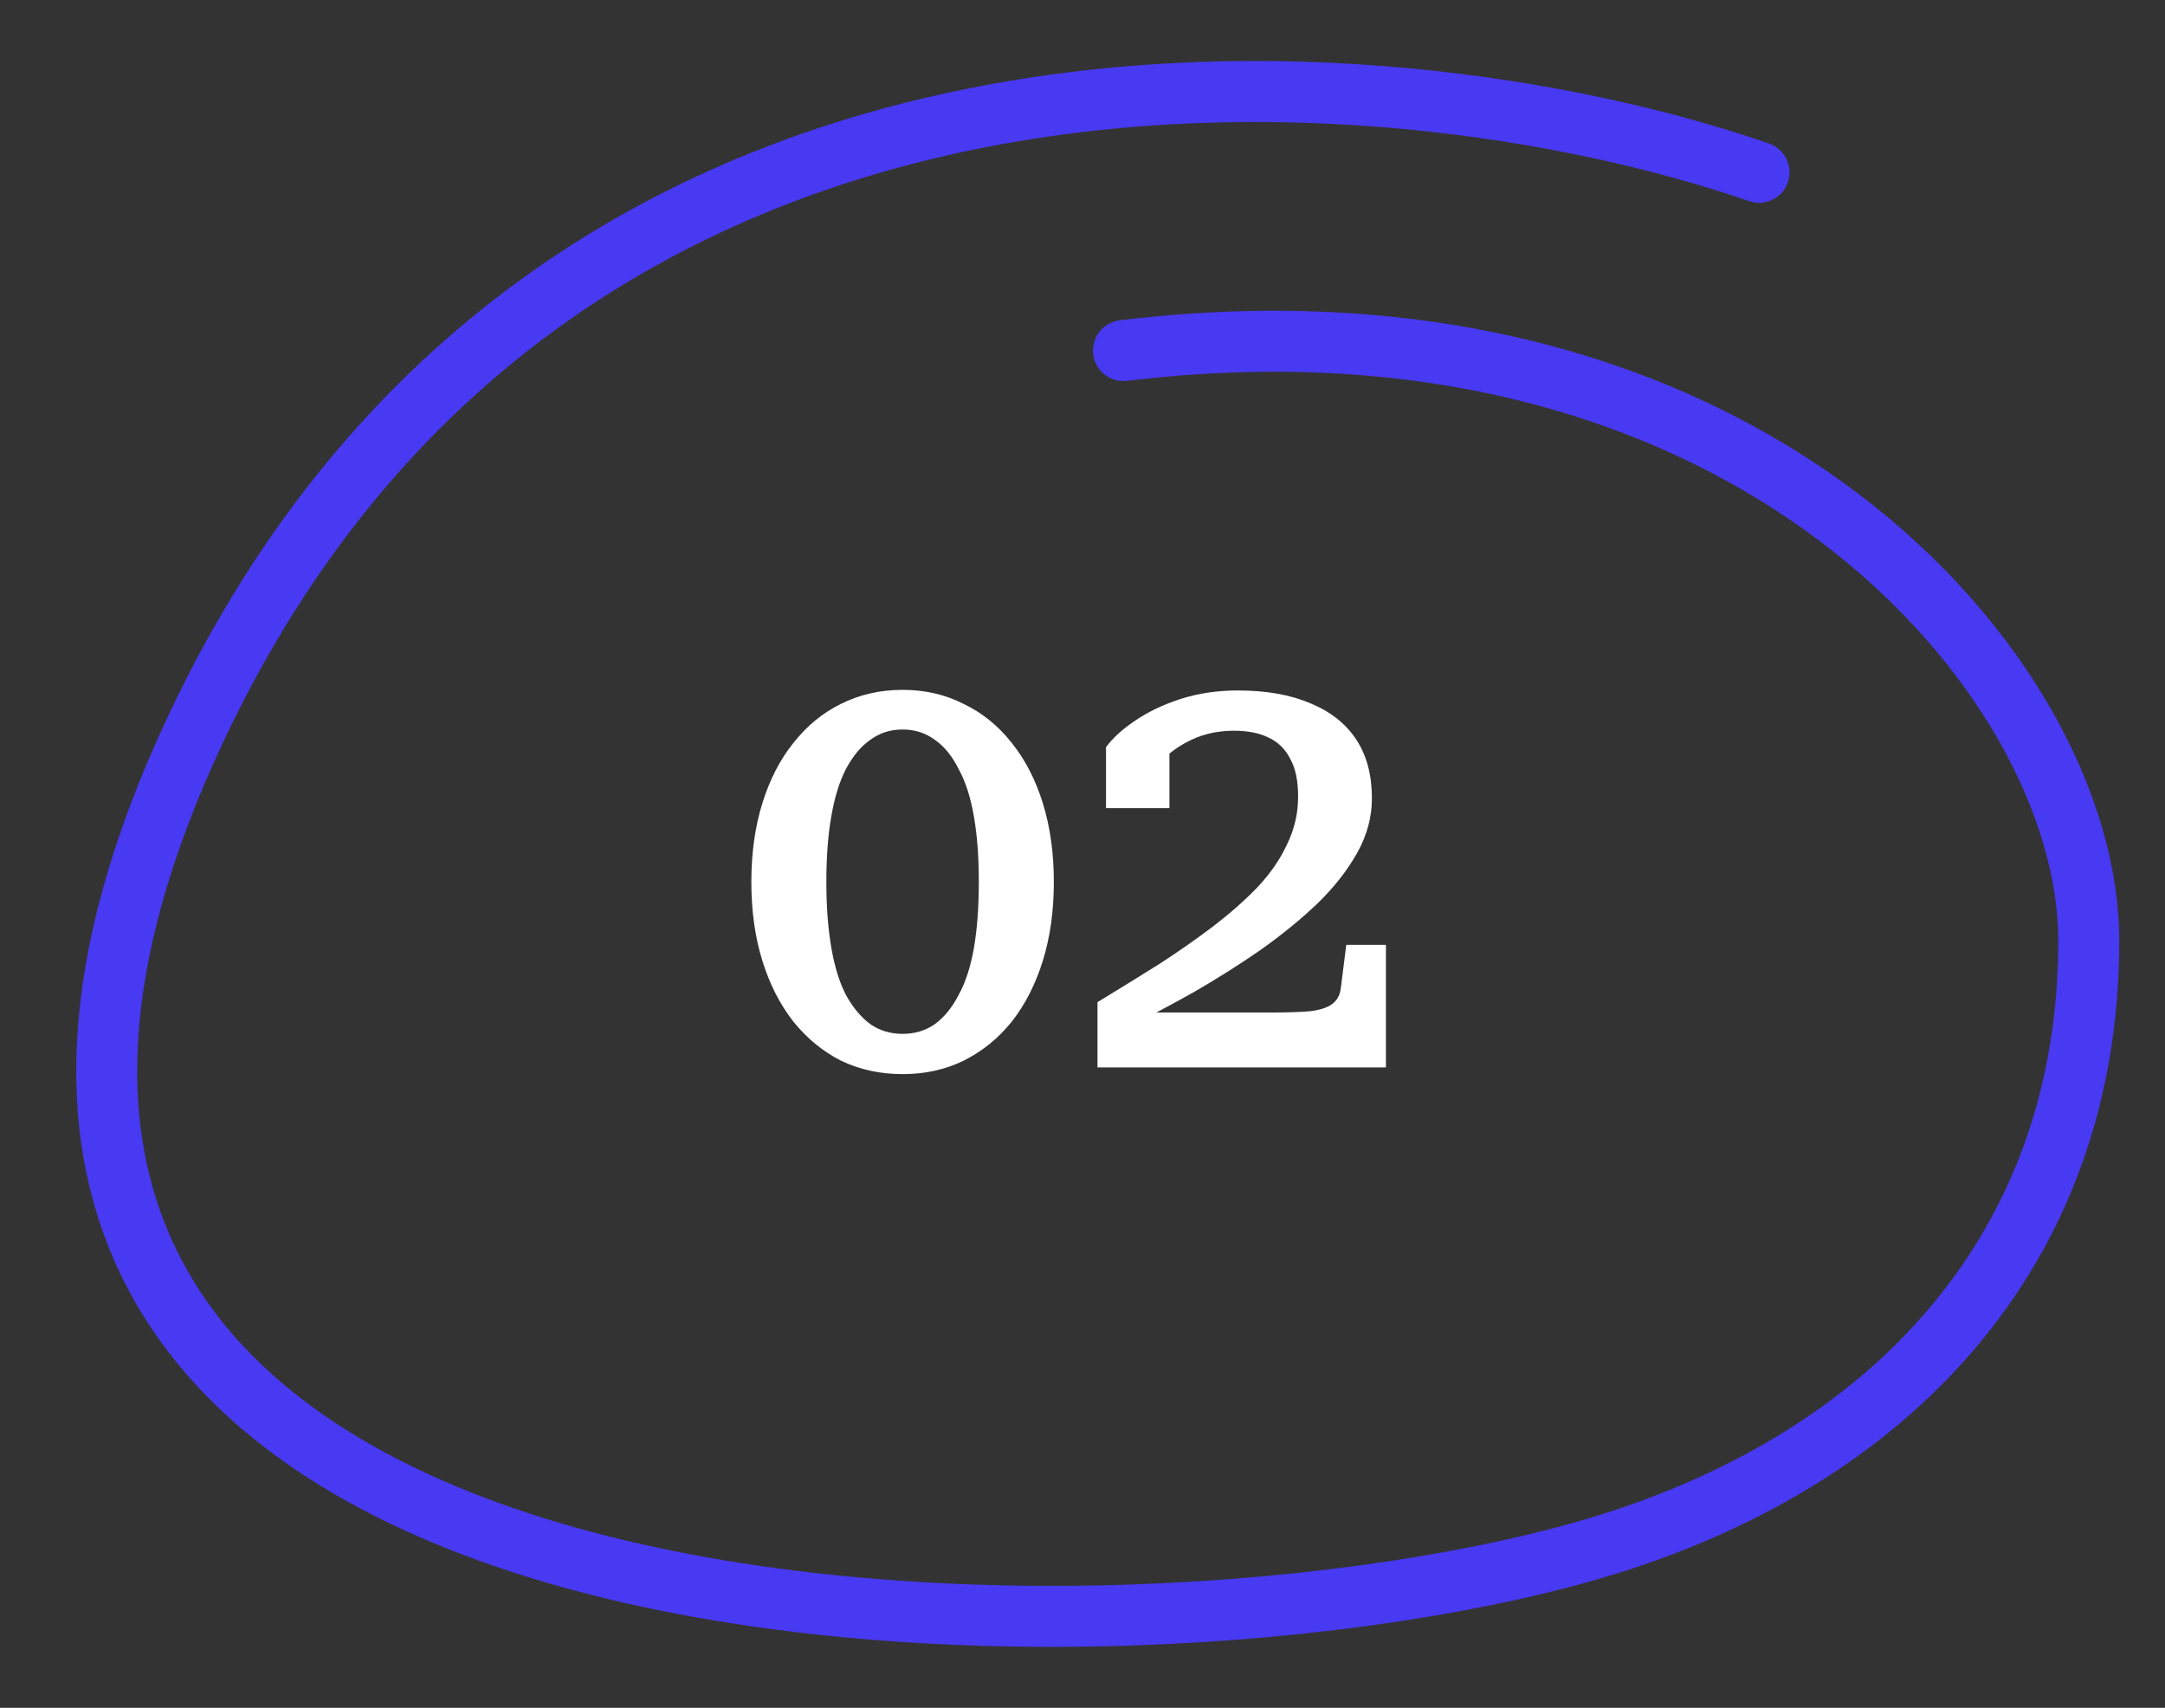
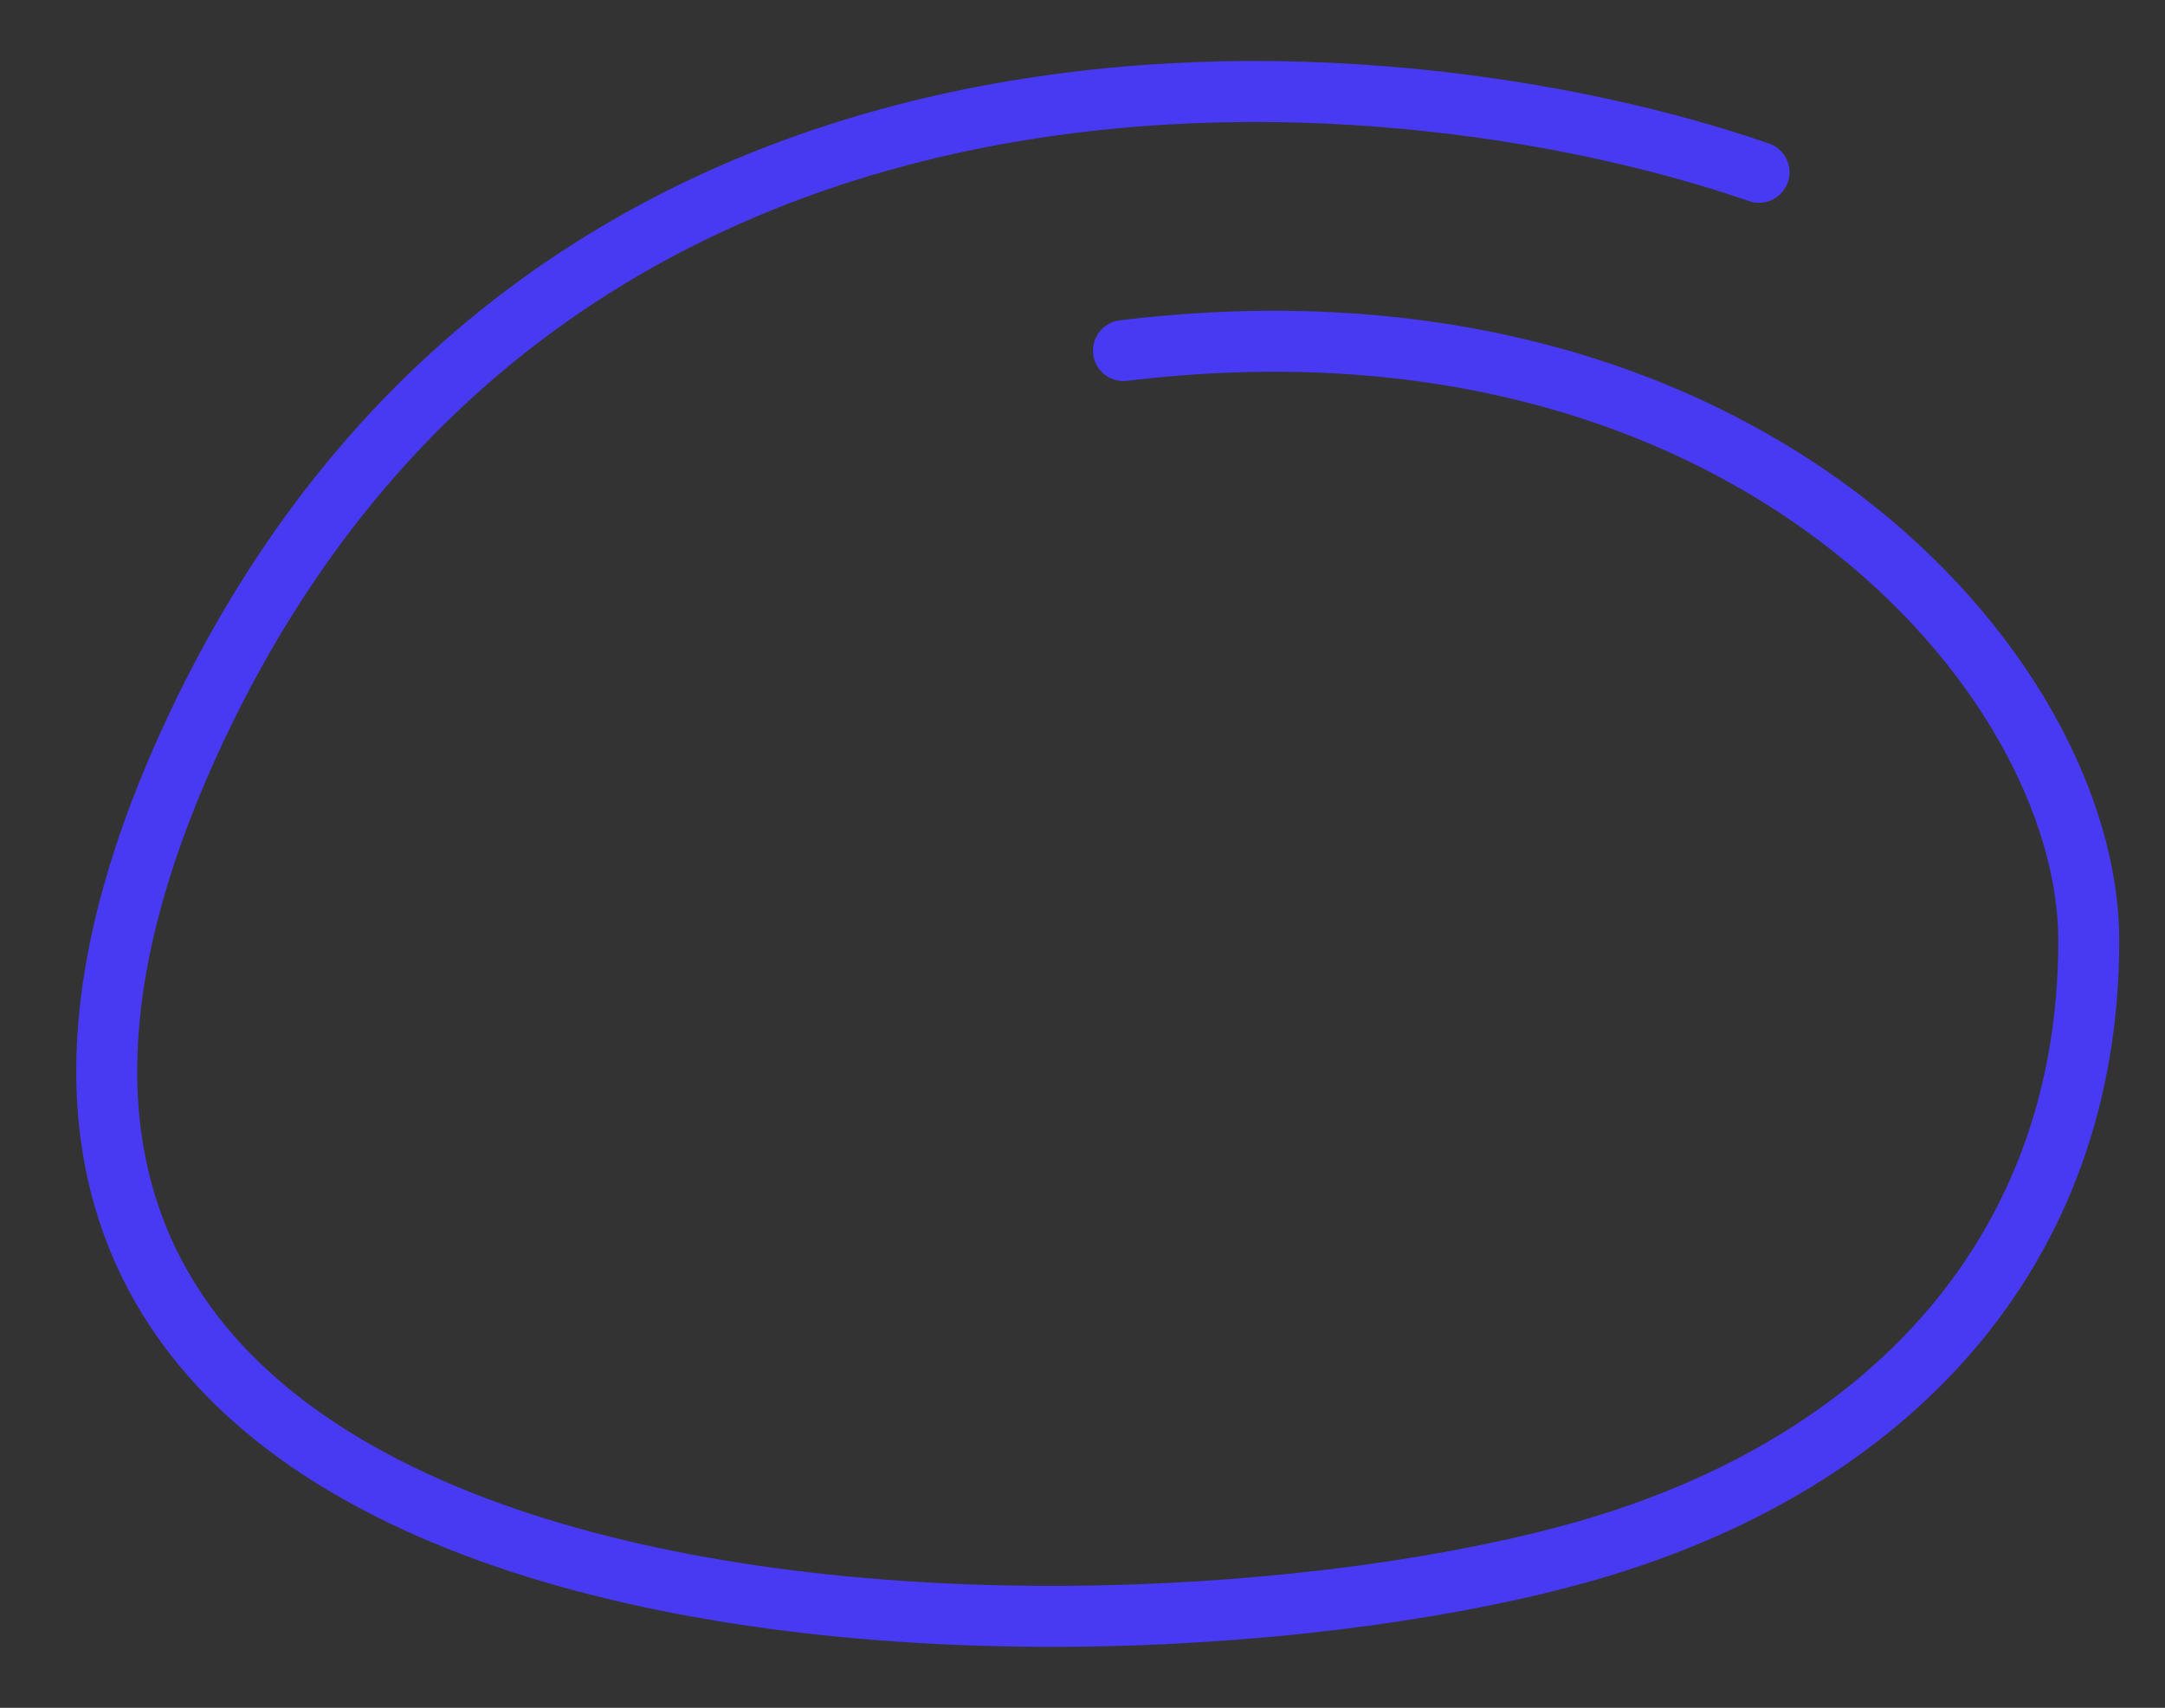
<svg xmlns="http://www.w3.org/2000/svg" width="71" height="56" viewBox="0 0 71 56" fill="none">
  <rect x="0" y="0" width="71" height="56" fill="#333333" stroke="none" />
  <path d="M57.687 5.65C45.452 1.422 18.073 -0.851 6.427 23.882C-8.129 54.797 35.479 55.615 52.079 50.834C62.012 47.972 68.5 40.972 68.5 30.844C68.5 22.124 57.234 9.019 36.843 11.496" stroke="#4839F2" stroke-width="2" stroke-linecap="round" />
-   <path d="M29.6 35.22C28.867 35.22 28.193 35.073 27.58 34.78C26.98 34.473 26.46 34.047 26.02 33.5C25.58 32.94 25.24 32.273 25 31.5C24.76 30.727 24.64 29.867 24.64 28.92C24.64 27.973 24.76 27.113 25 26.34C25.24 25.567 25.58 24.907 26.02 24.36C26.46 23.8 26.98 23.373 27.58 23.08C28.193 22.773 28.867 22.62 29.6 22.62C30.333 22.62 31 22.773 31.6 23.08C32.213 23.373 32.74 23.8 33.18 24.36C33.62 24.907 33.96 25.567 34.2 26.34C34.44 27.113 34.56 27.973 34.56 28.92C34.56 29.867 34.44 30.727 34.2 31.5C33.96 32.273 33.62 32.94 33.18 33.5C32.74 34.047 32.213 34.473 31.6 34.78C31 35.073 30.333 35.22 29.6 35.22ZM29.6 33.9C30 33.9 30.353 33.793 30.66 33.58C30.967 33.353 31.227 33.033 31.44 32.62C31.667 32.207 31.833 31.693 31.94 31.08C32.047 30.453 32.1 29.733 32.1 28.92C32.1 28.107 32.047 27.393 31.94 26.78C31.833 26.153 31.667 25.633 31.44 25.22C31.227 24.793 30.967 24.473 30.66 24.26C30.353 24.033 30 23.92 29.6 23.92C29.2 23.92 28.847 24.033 28.54 24.26C28.233 24.473 27.967 24.793 27.74 25.22C27.527 25.633 27.367 26.153 27.26 26.78C27.153 27.393 27.1 28.107 27.1 28.92C27.1 29.72 27.153 30.433 27.26 31.06C27.367 31.687 27.527 32.207 27.74 32.62C27.967 33.033 28.233 33.353 28.54 33.58C28.847 33.793 29.2 33.9 29.6 33.9ZM41.651 33.2C42.185 33.2 42.618 33.187 42.951 33.16C43.285 33.12 43.531 33.04 43.691 32.92C43.851 32.8 43.945 32.627 43.971 32.4L44.151 30.98H45.451V35H35.991V32.86C36.671 32.447 37.331 32.04 37.971 31.64C38.611 31.227 39.205 30.813 39.751 30.4C40.311 29.973 40.805 29.54 41.231 29.1C41.658 28.647 41.985 28.173 42.211 27.68C42.451 27.187 42.571 26.667 42.571 26.12C42.571 25.6 42.485 25.187 42.311 24.88C42.151 24.56 41.911 24.327 41.591 24.18C41.285 24.033 40.911 23.96 40.471 23.96C40.031 23.96 39.625 24.033 39.251 24.18C38.891 24.327 38.571 24.52 38.291 24.76C38.011 24.987 37.771 25.247 37.571 25.54C37.585 25.38 37.605 25.233 37.631 25.1C37.671 24.953 37.718 24.827 37.771 24.72C37.838 24.6 37.918 24.5 38.011 24.42C38.118 24.34 38.231 24.293 38.351 24.28V26.5H36.271V24.5C36.485 24.207 36.798 23.92 37.211 23.64C37.638 23.347 38.138 23.107 38.711 22.92C39.298 22.733 39.925 22.64 40.591 22.64C41.525 22.64 42.318 22.78 42.971 23.06C43.625 23.327 44.125 23.72 44.471 24.24C44.818 24.76 44.991 25.407 44.991 26.18C44.991 26.793 44.831 27.387 44.511 27.96C44.191 28.533 43.758 29.087 43.211 29.62C42.665 30.14 42.045 30.647 41.351 31.14C40.658 31.62 39.931 32.08 39.171 32.52C38.411 32.947 37.658 33.347 36.911 33.72C36.871 33.707 36.838 33.673 36.811 33.62C36.785 33.553 36.771 33.48 36.771 33.4C36.771 33.307 36.778 33.24 36.791 33.2H41.651Z" fill="white" />
</svg>